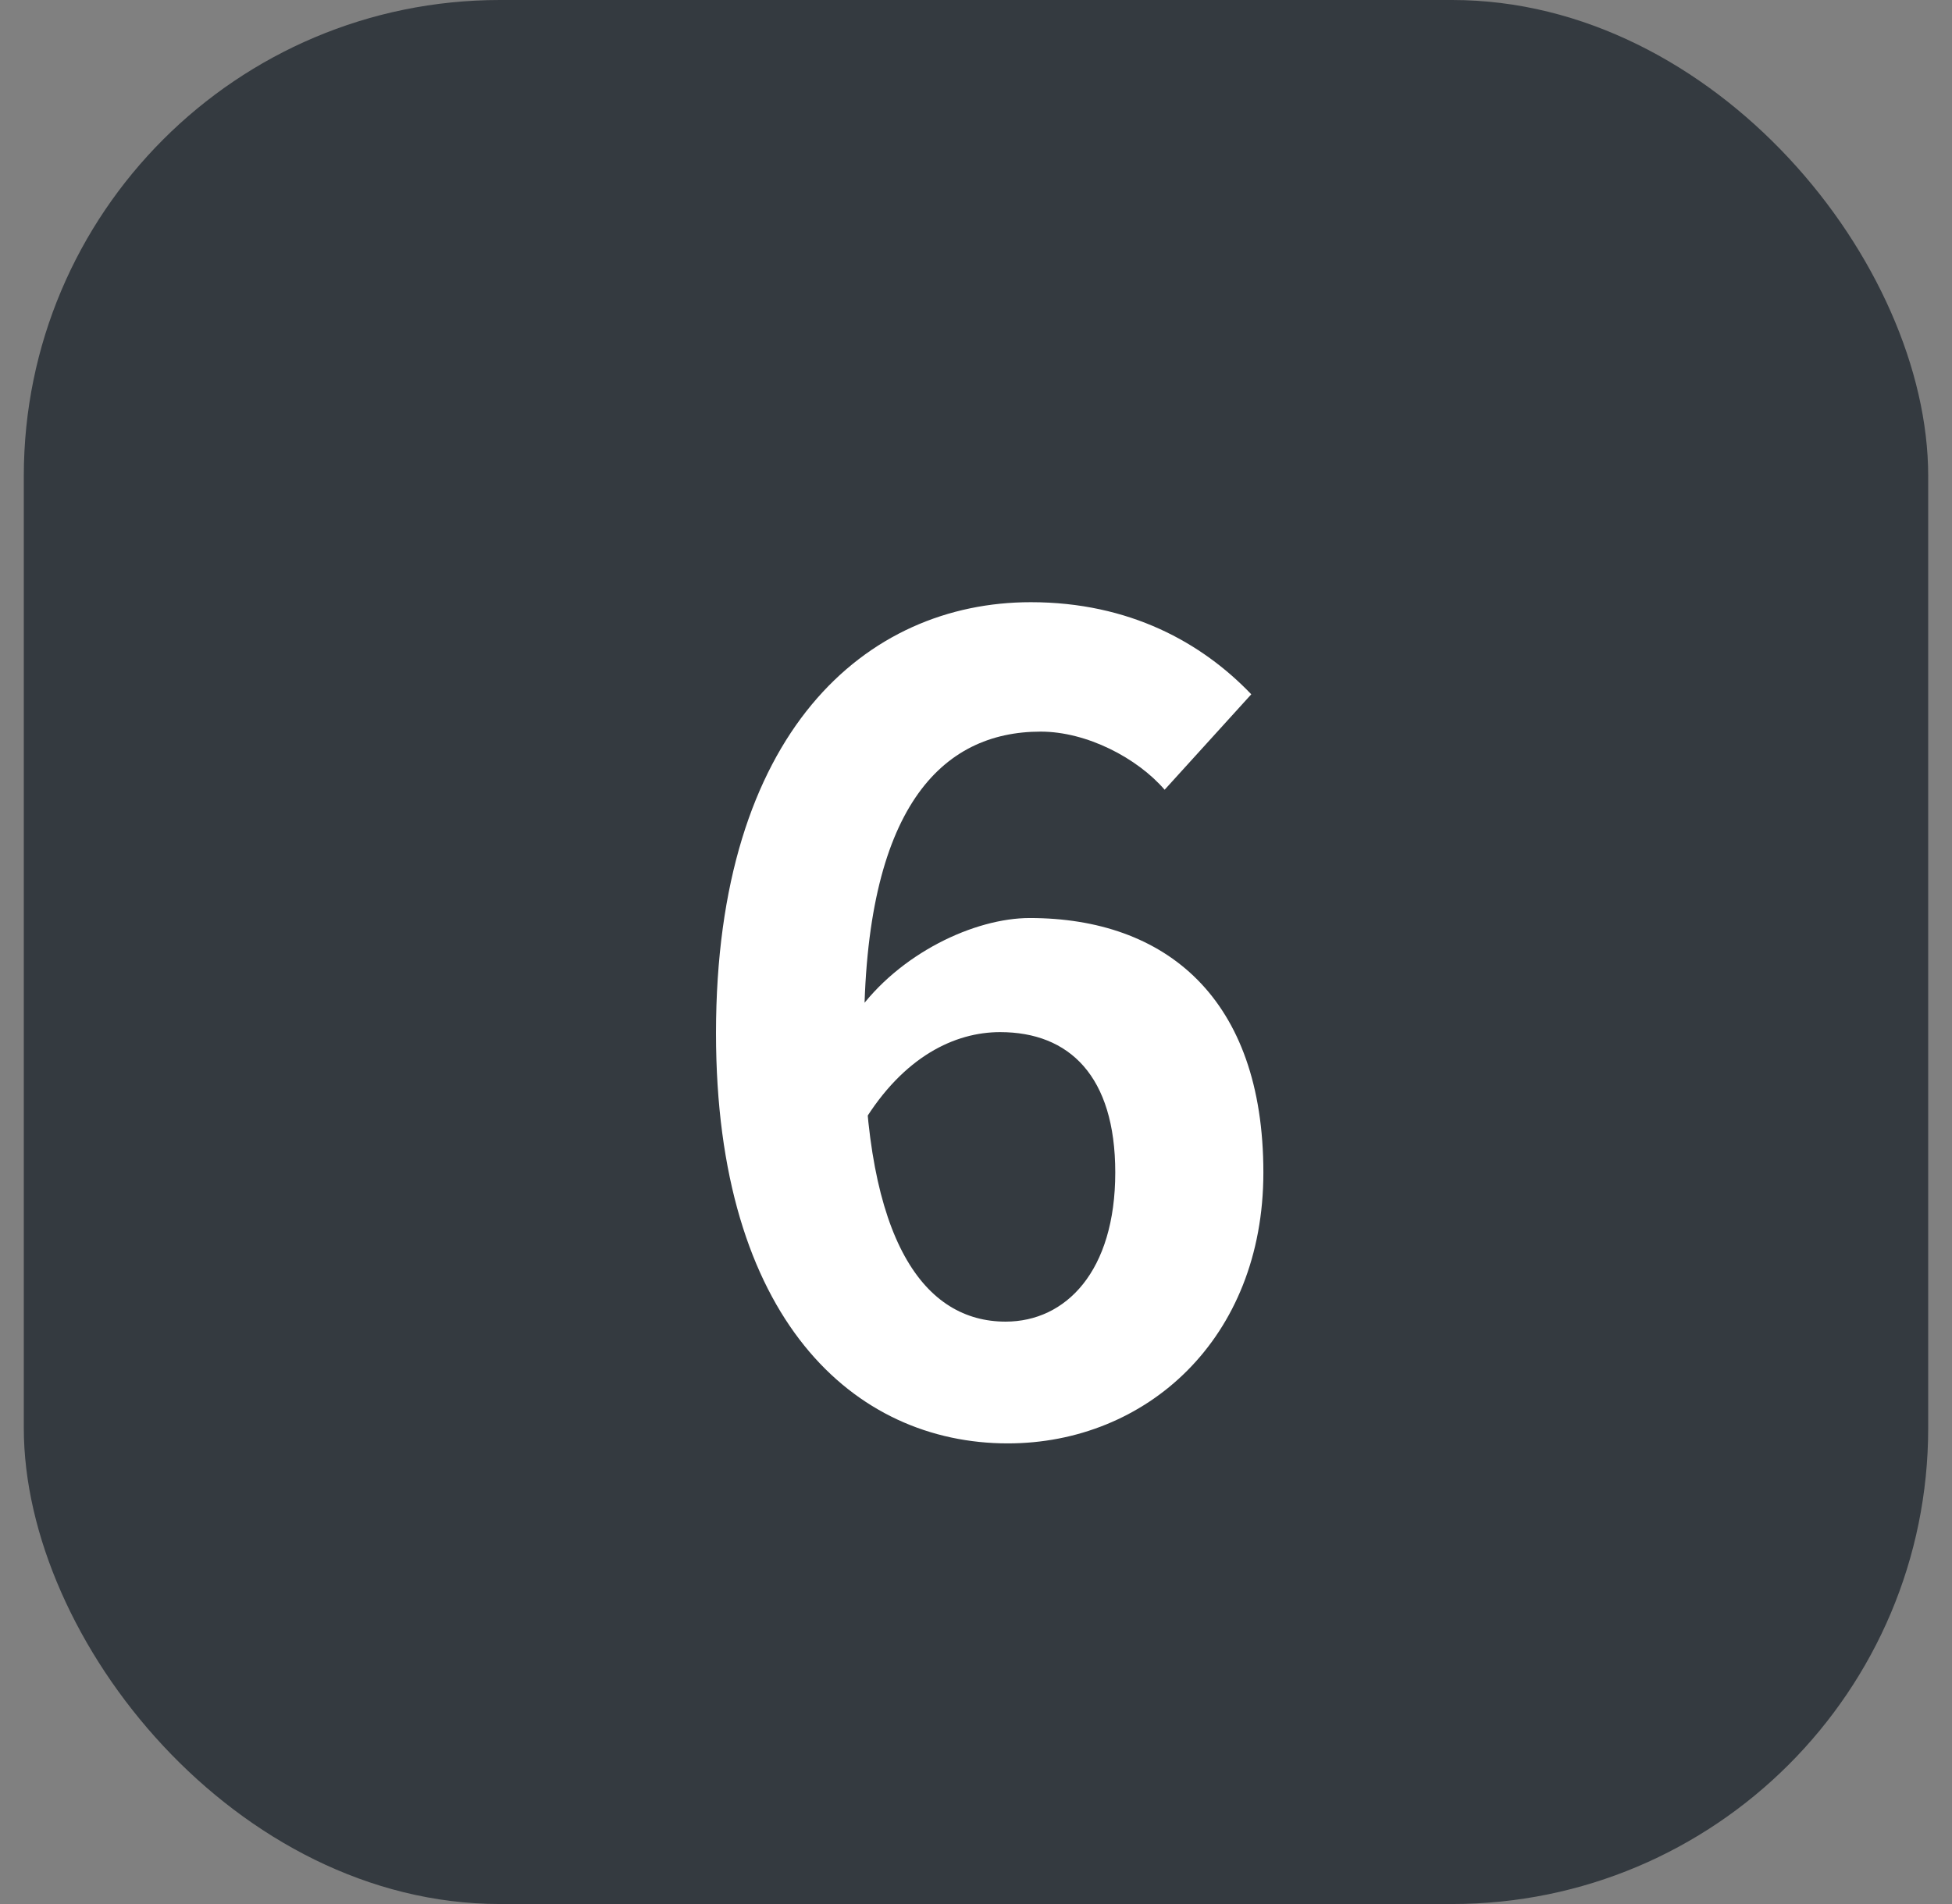
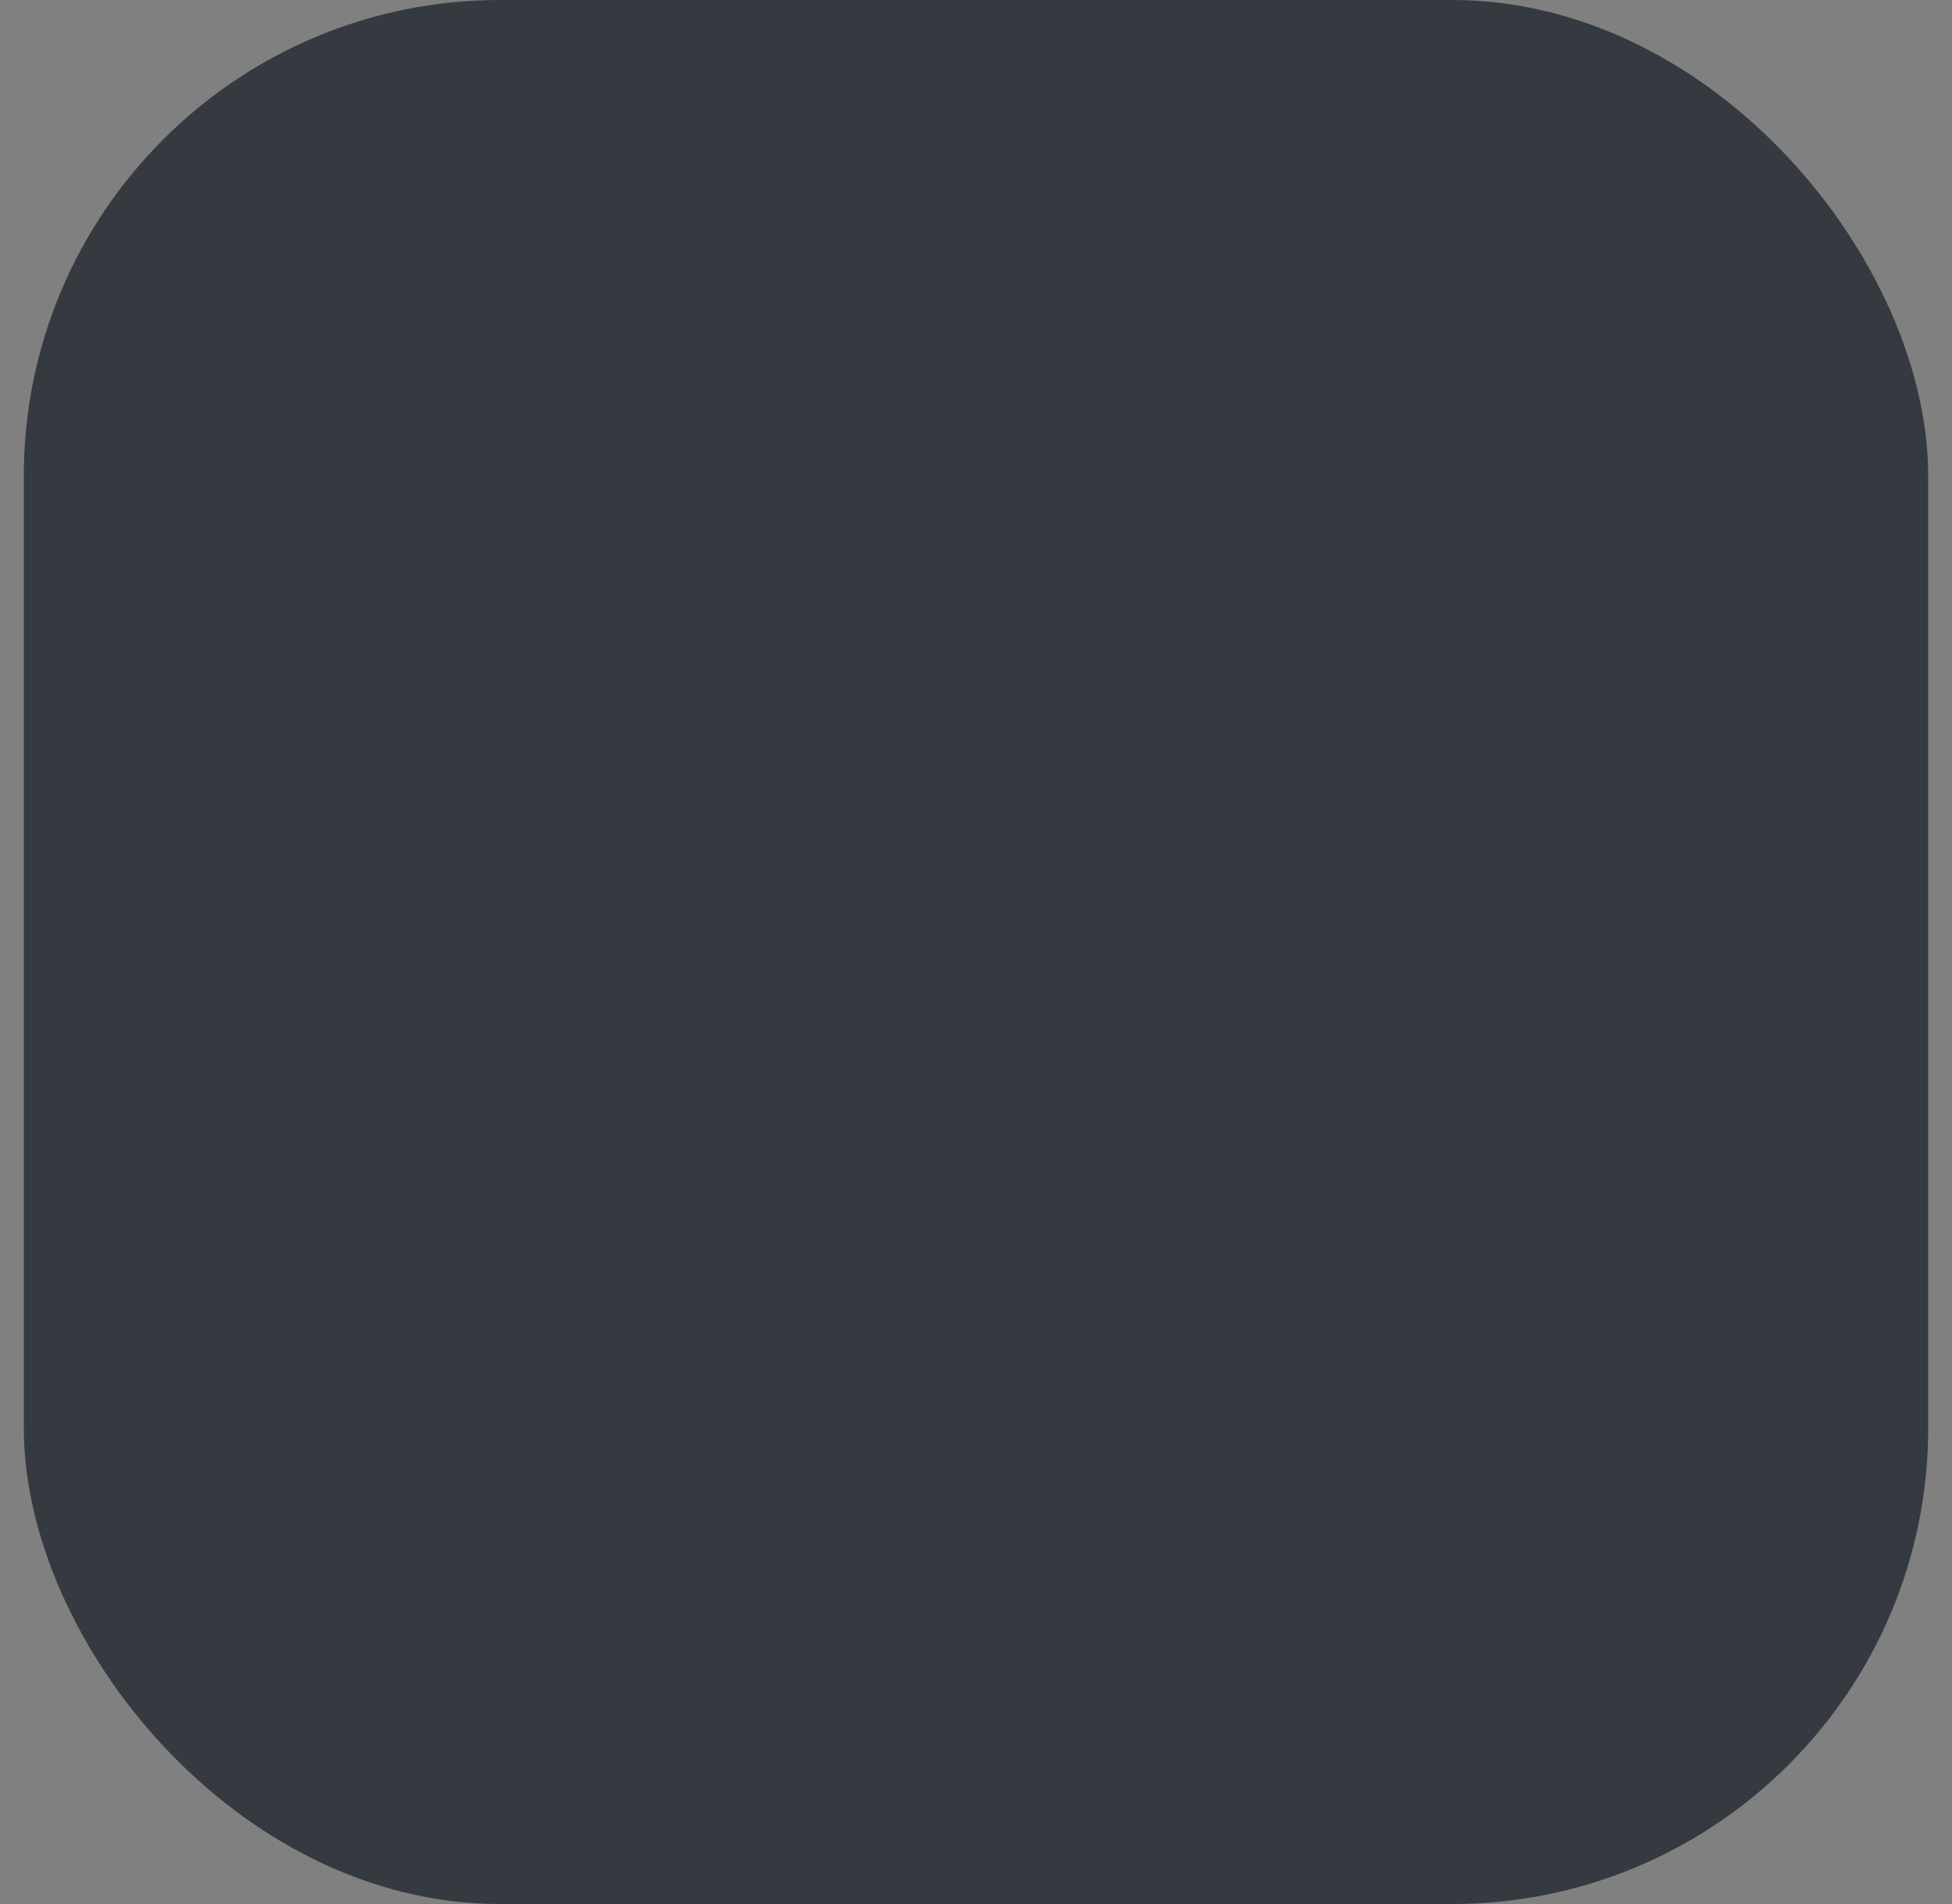
<svg xmlns="http://www.w3.org/2000/svg" width="41" height="40" viewBox="0 0 41 40" fill="none">
  <rect x="0" y="0" width="41" height="40" fill="#808080" stroke="none" />
  <rect x="0.5" width="40" height="40" rx="10" fill="#343A40" />
-   <path d="M21.168 30.323C17.942 30.323 15.039 27.719 15.039 21.706C15.039 15.37 18.195 12.651 21.651 12.651C23.725 12.651 25.246 13.503 26.282 14.586L24.462 16.591C23.886 15.923 22.826 15.37 21.859 15.37C19.785 15.37 18.149 16.959 18.149 21.706C18.149 26.129 19.44 27.765 21.122 27.765C22.389 27.765 23.425 26.705 23.425 24.632C23.425 22.604 22.458 21.683 21.006 21.683C20.062 21.683 18.979 22.189 18.126 23.595L17.988 21.291C18.887 20.024 20.476 19.286 21.628 19.286C24.485 19.286 26.536 20.968 26.536 24.632C26.536 28.134 24.071 30.323 21.168 30.323Z" fill="white" />
</svg>